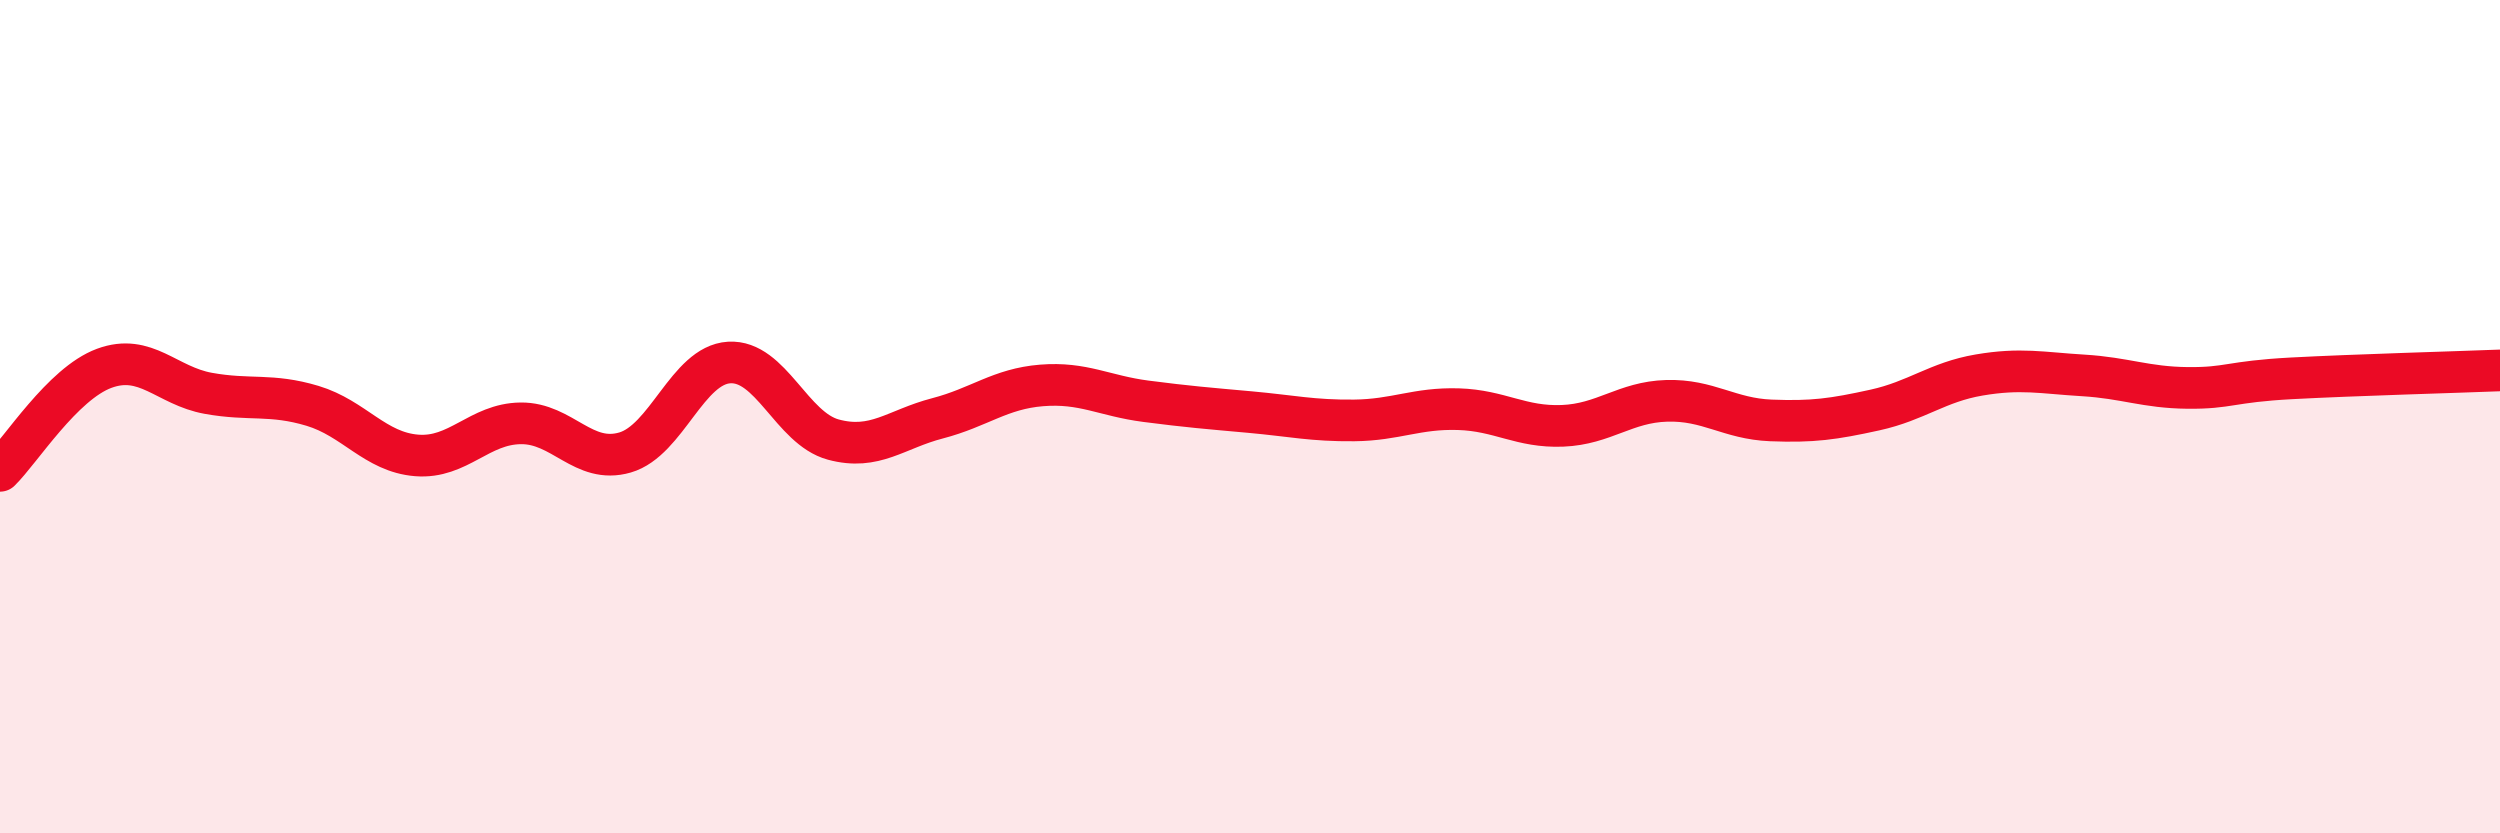
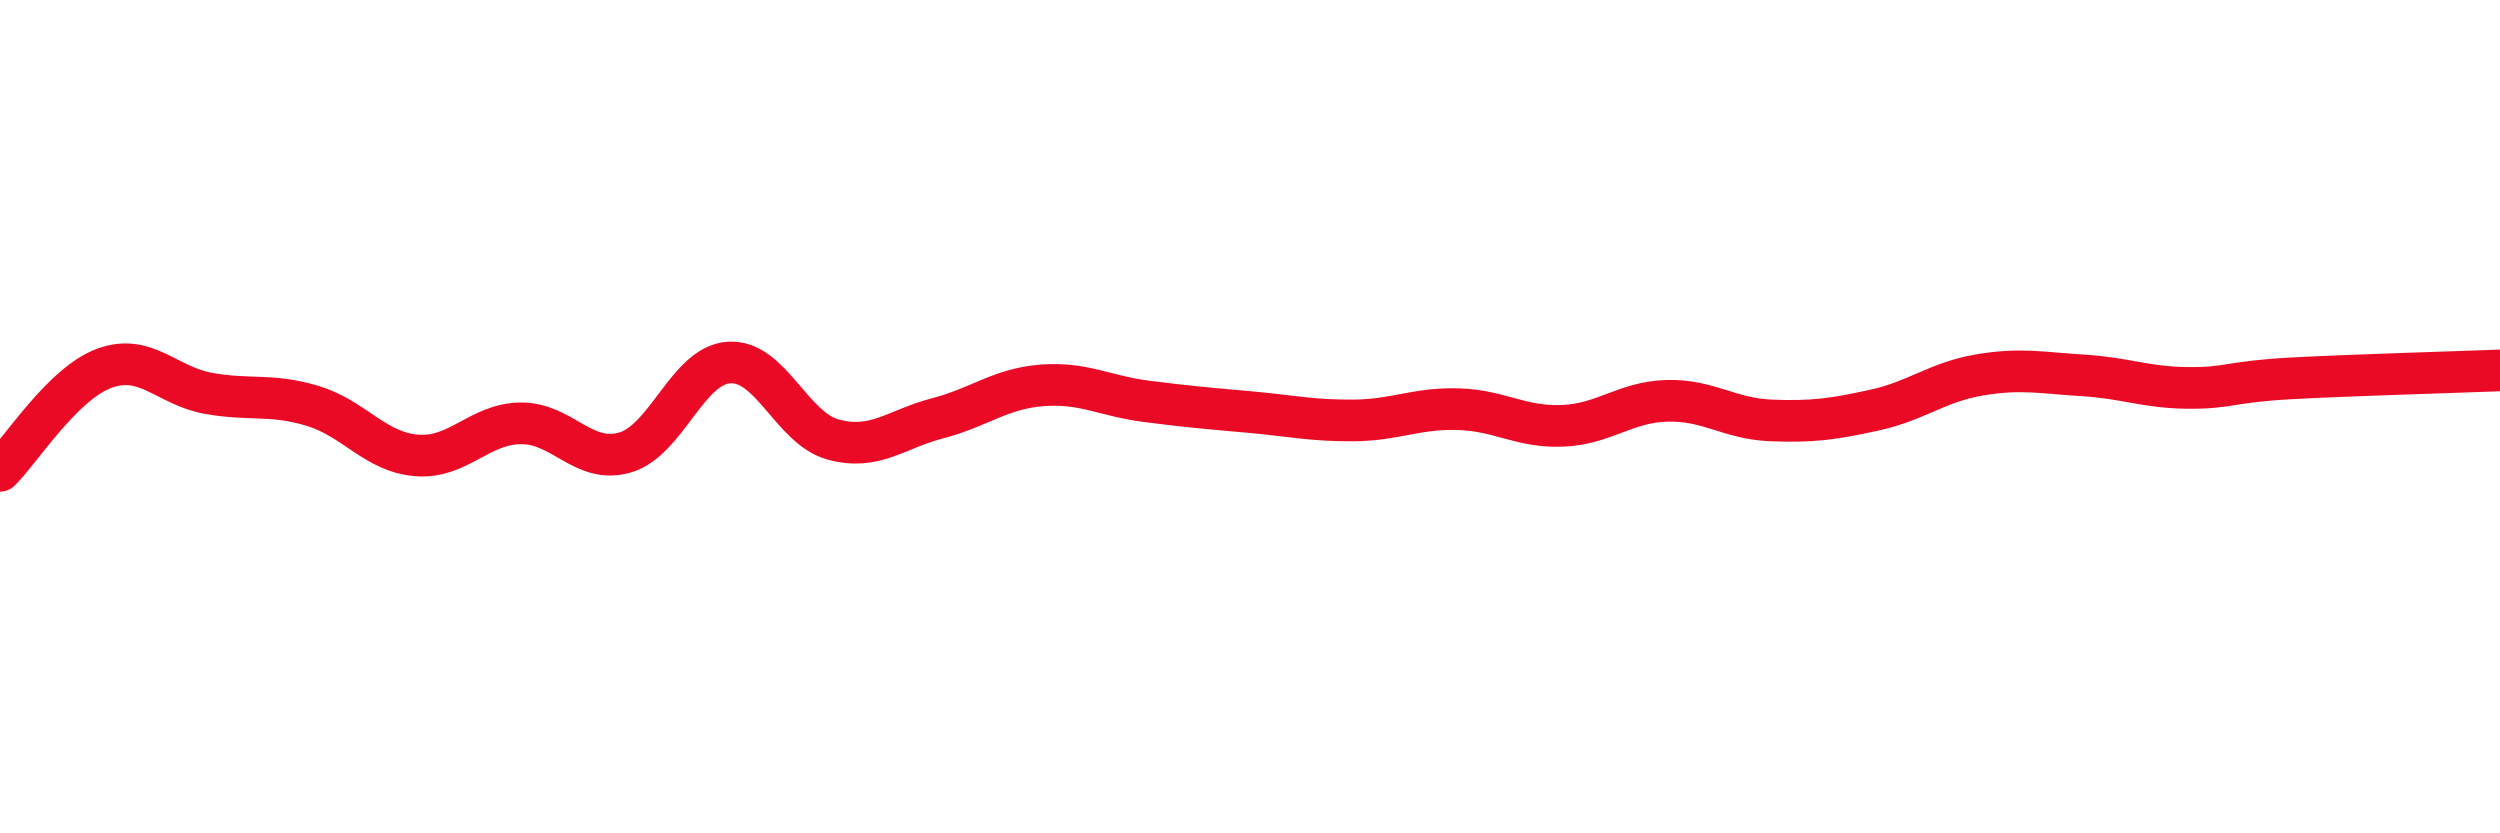
<svg xmlns="http://www.w3.org/2000/svg" width="60" height="20" viewBox="0 0 60 20">
-   <path d="M 0,11.3 C 0.5,10.81 1.5,9.21 2.5,8.84 C 3.5,8.47 4,9.26 5,9.44 C 6,9.62 6.5,9.44 7.5,9.74 C 8.5,10.04 9,10.85 10,10.93 C 11,11.01 11.5,10.17 12.5,10.16 C 13.5,10.15 14,11.15 15,10.86 C 16,10.57 16.5,8.76 17.5,8.7 C 18.5,8.64 19,10.28 20,10.55 C 21,10.82 21.5,10.3 22.5,10.04 C 23.5,9.78 24,9.33 25,9.25 C 26,9.17 26.5,9.5 27.5,9.63 C 28.5,9.76 29,9.8 30,9.89 C 31,9.98 31.5,10.1 32.5,10.09 C 33.5,10.08 34,9.79 35,9.82 C 36,9.85 36.5,10.26 37.5,10.22 C 38.5,10.18 39,9.65 40,9.62 C 41,9.59 41.5,10.05 42.5,10.09 C 43.5,10.13 44,10.06 45,9.84 C 46,9.62 46.5,9.17 47.5,9 C 48.5,8.83 49,8.95 50,9.01 C 51,9.07 51.5,9.3 52.5,9.31 C 53.5,9.32 53.5,9.16 55,9.08 C 56.5,9 59,8.93 60,8.89L60 20L0 20Z" fill="#EB0A25" opacity="0.1" stroke-linecap="round" stroke-linejoin="round" />
  <path d="M 0,11.3 C 0.5,10.81 1.5,9.21 2.5,8.84 C 3.5,8.47 4,9.26 5,9.44 C 6,9.62 6.5,9.44 7.5,9.74 C 8.5,10.04 9,10.85 10,10.93 C 11,11.01 11.5,10.17 12.5,10.16 C 13.5,10.15 14,11.15 15,10.86 C 16,10.57 16.5,8.76 17.5,8.7 C 18.5,8.64 19,10.28 20,10.55 C 21,10.82 21.5,10.3 22.5,10.04 C 23.5,9.78 24,9.33 25,9.25 C 26,9.17 26.5,9.5 27.5,9.63 C 28.5,9.76 29,9.8 30,9.89 C 31,9.98 31.5,10.1 32.5,10.09 C 33.5,10.08 34,9.79 35,9.82 C 36,9.85 36.5,10.26 37.5,10.22 C 38.5,10.18 39,9.65 40,9.62 C 41,9.59 41.5,10.05 42.5,10.09 C 43.5,10.13 44,10.06 45,9.84 C 46,9.62 46.5,9.17 47.5,9 C 48.5,8.83 49,8.95 50,9.01 C 51,9.07 51.5,9.3 52.5,9.31 C 53.5,9.32 53.5,9.16 55,9.08 C 56.5,9 59,8.93 60,8.89" stroke="#EB0A25" stroke-width="1" fill="none" stroke-linecap="round" stroke-linejoin="round" />
</svg>